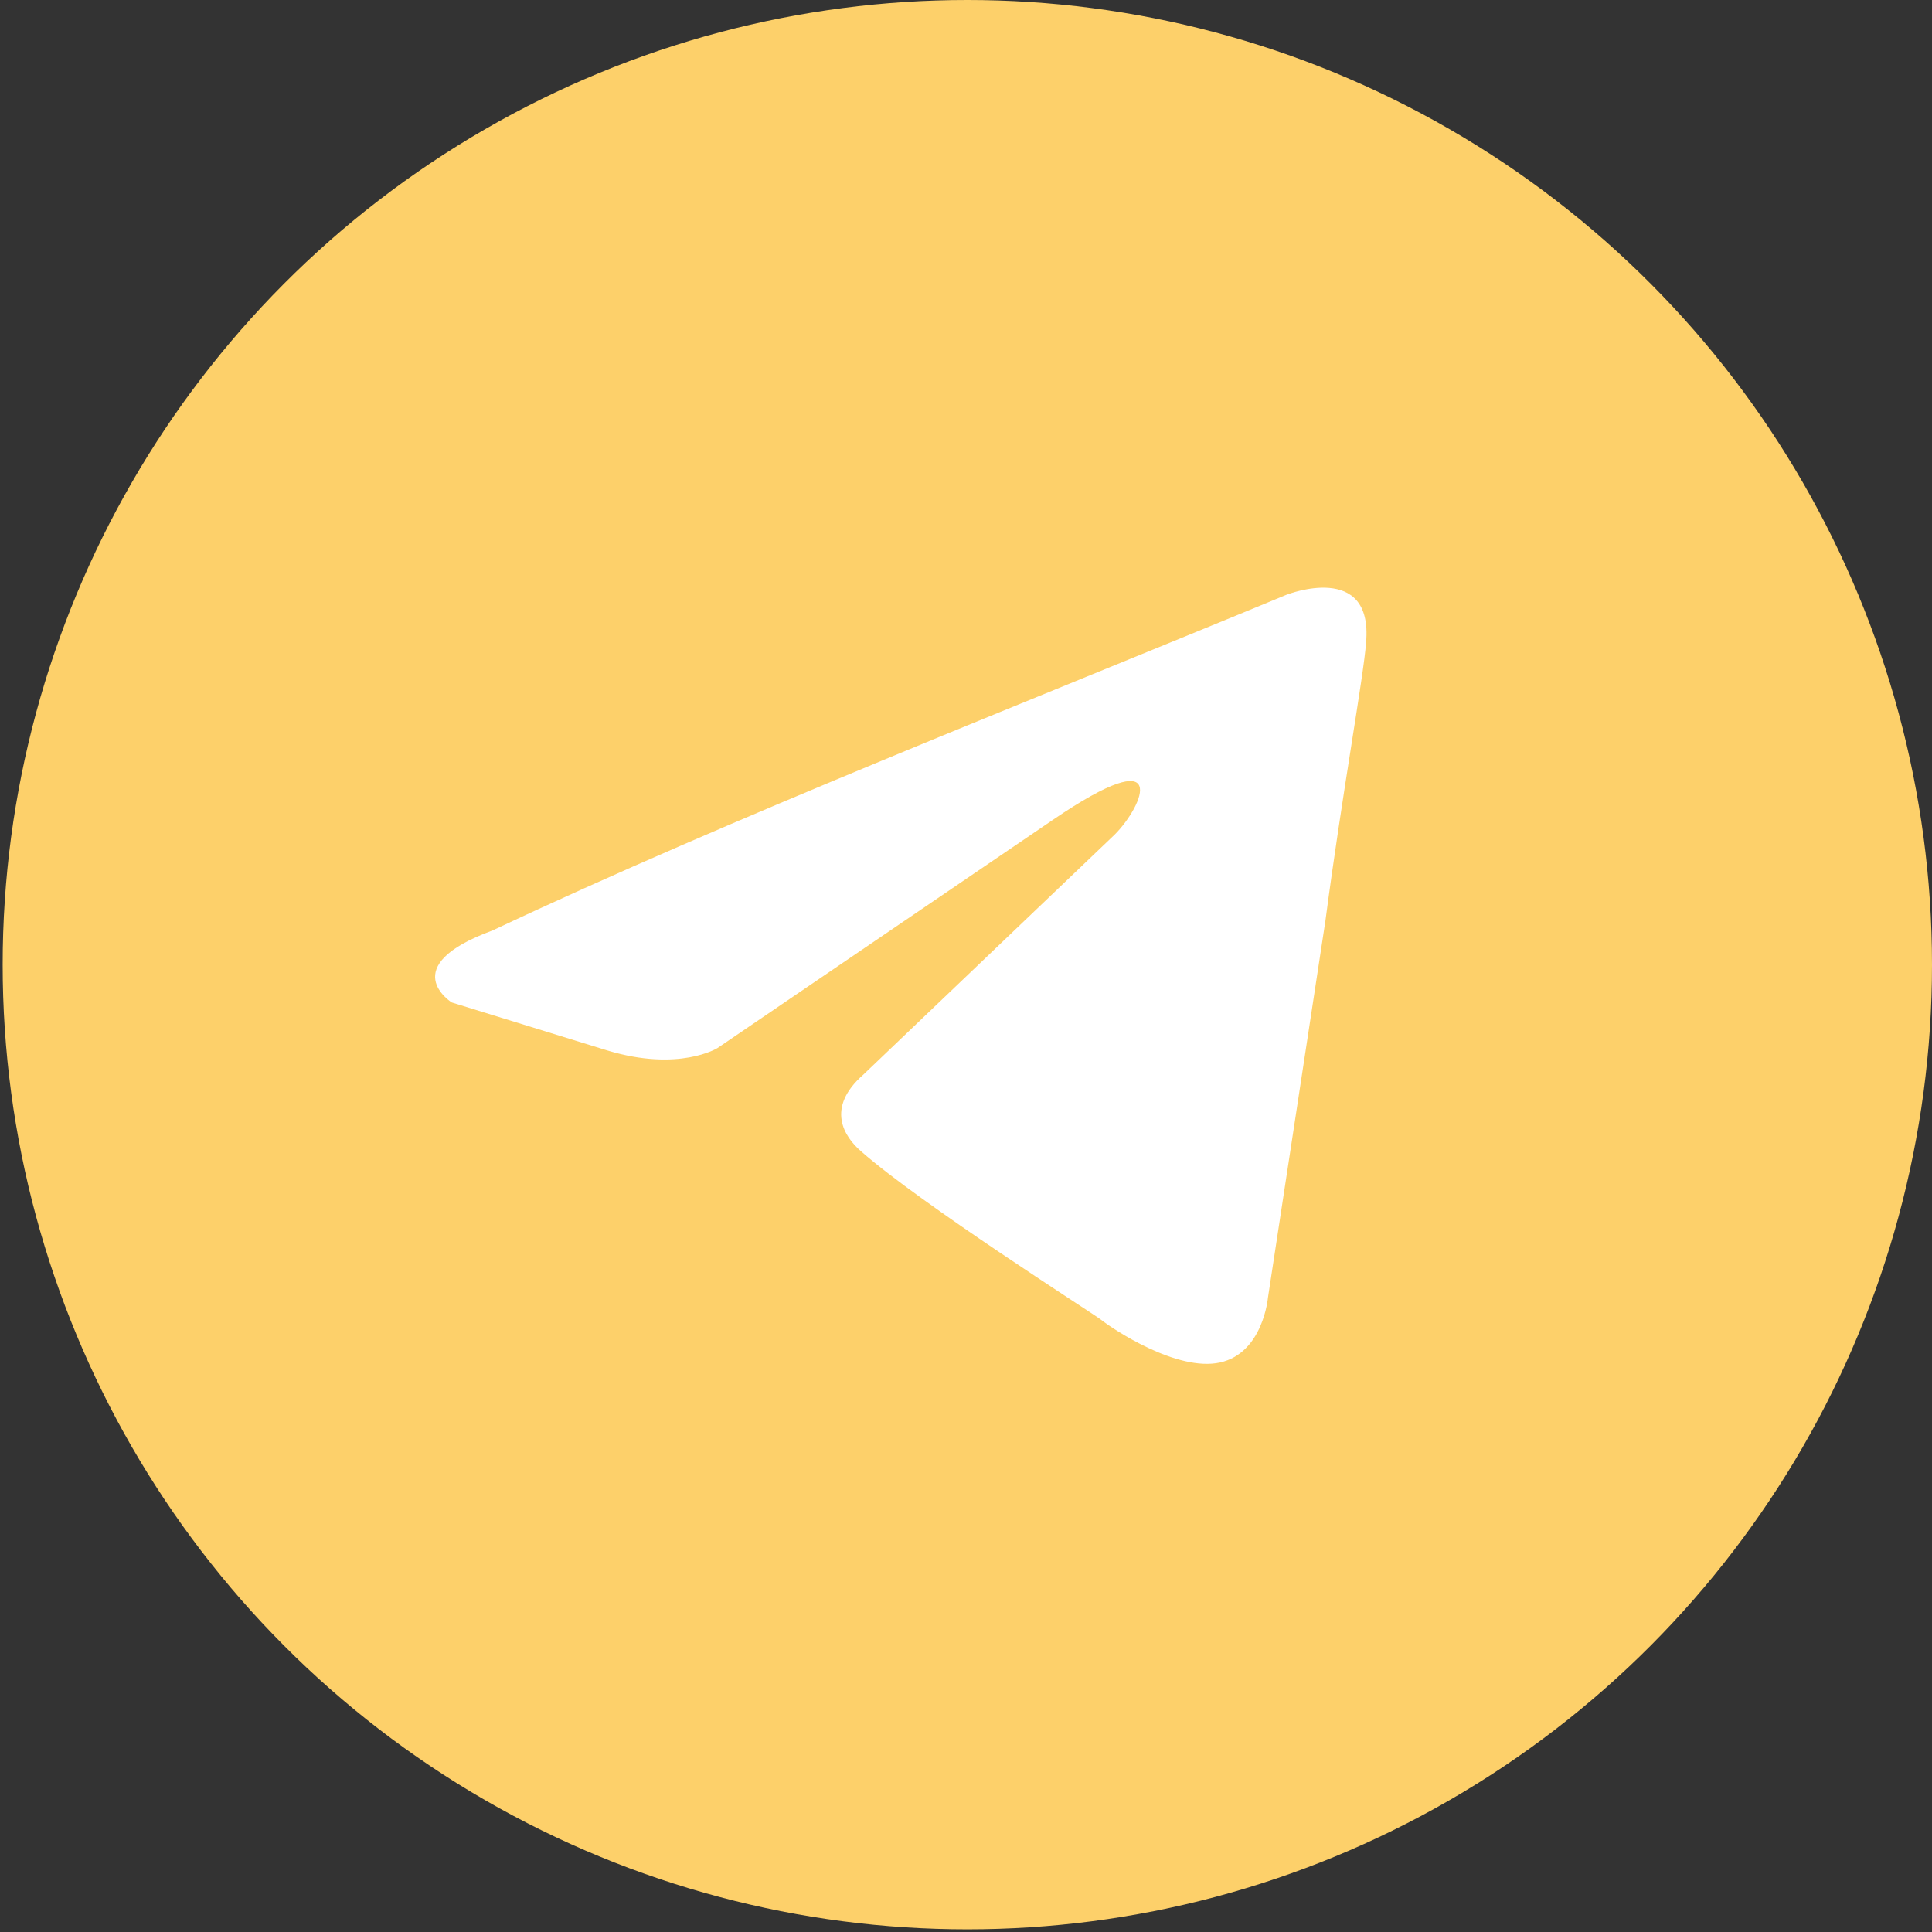
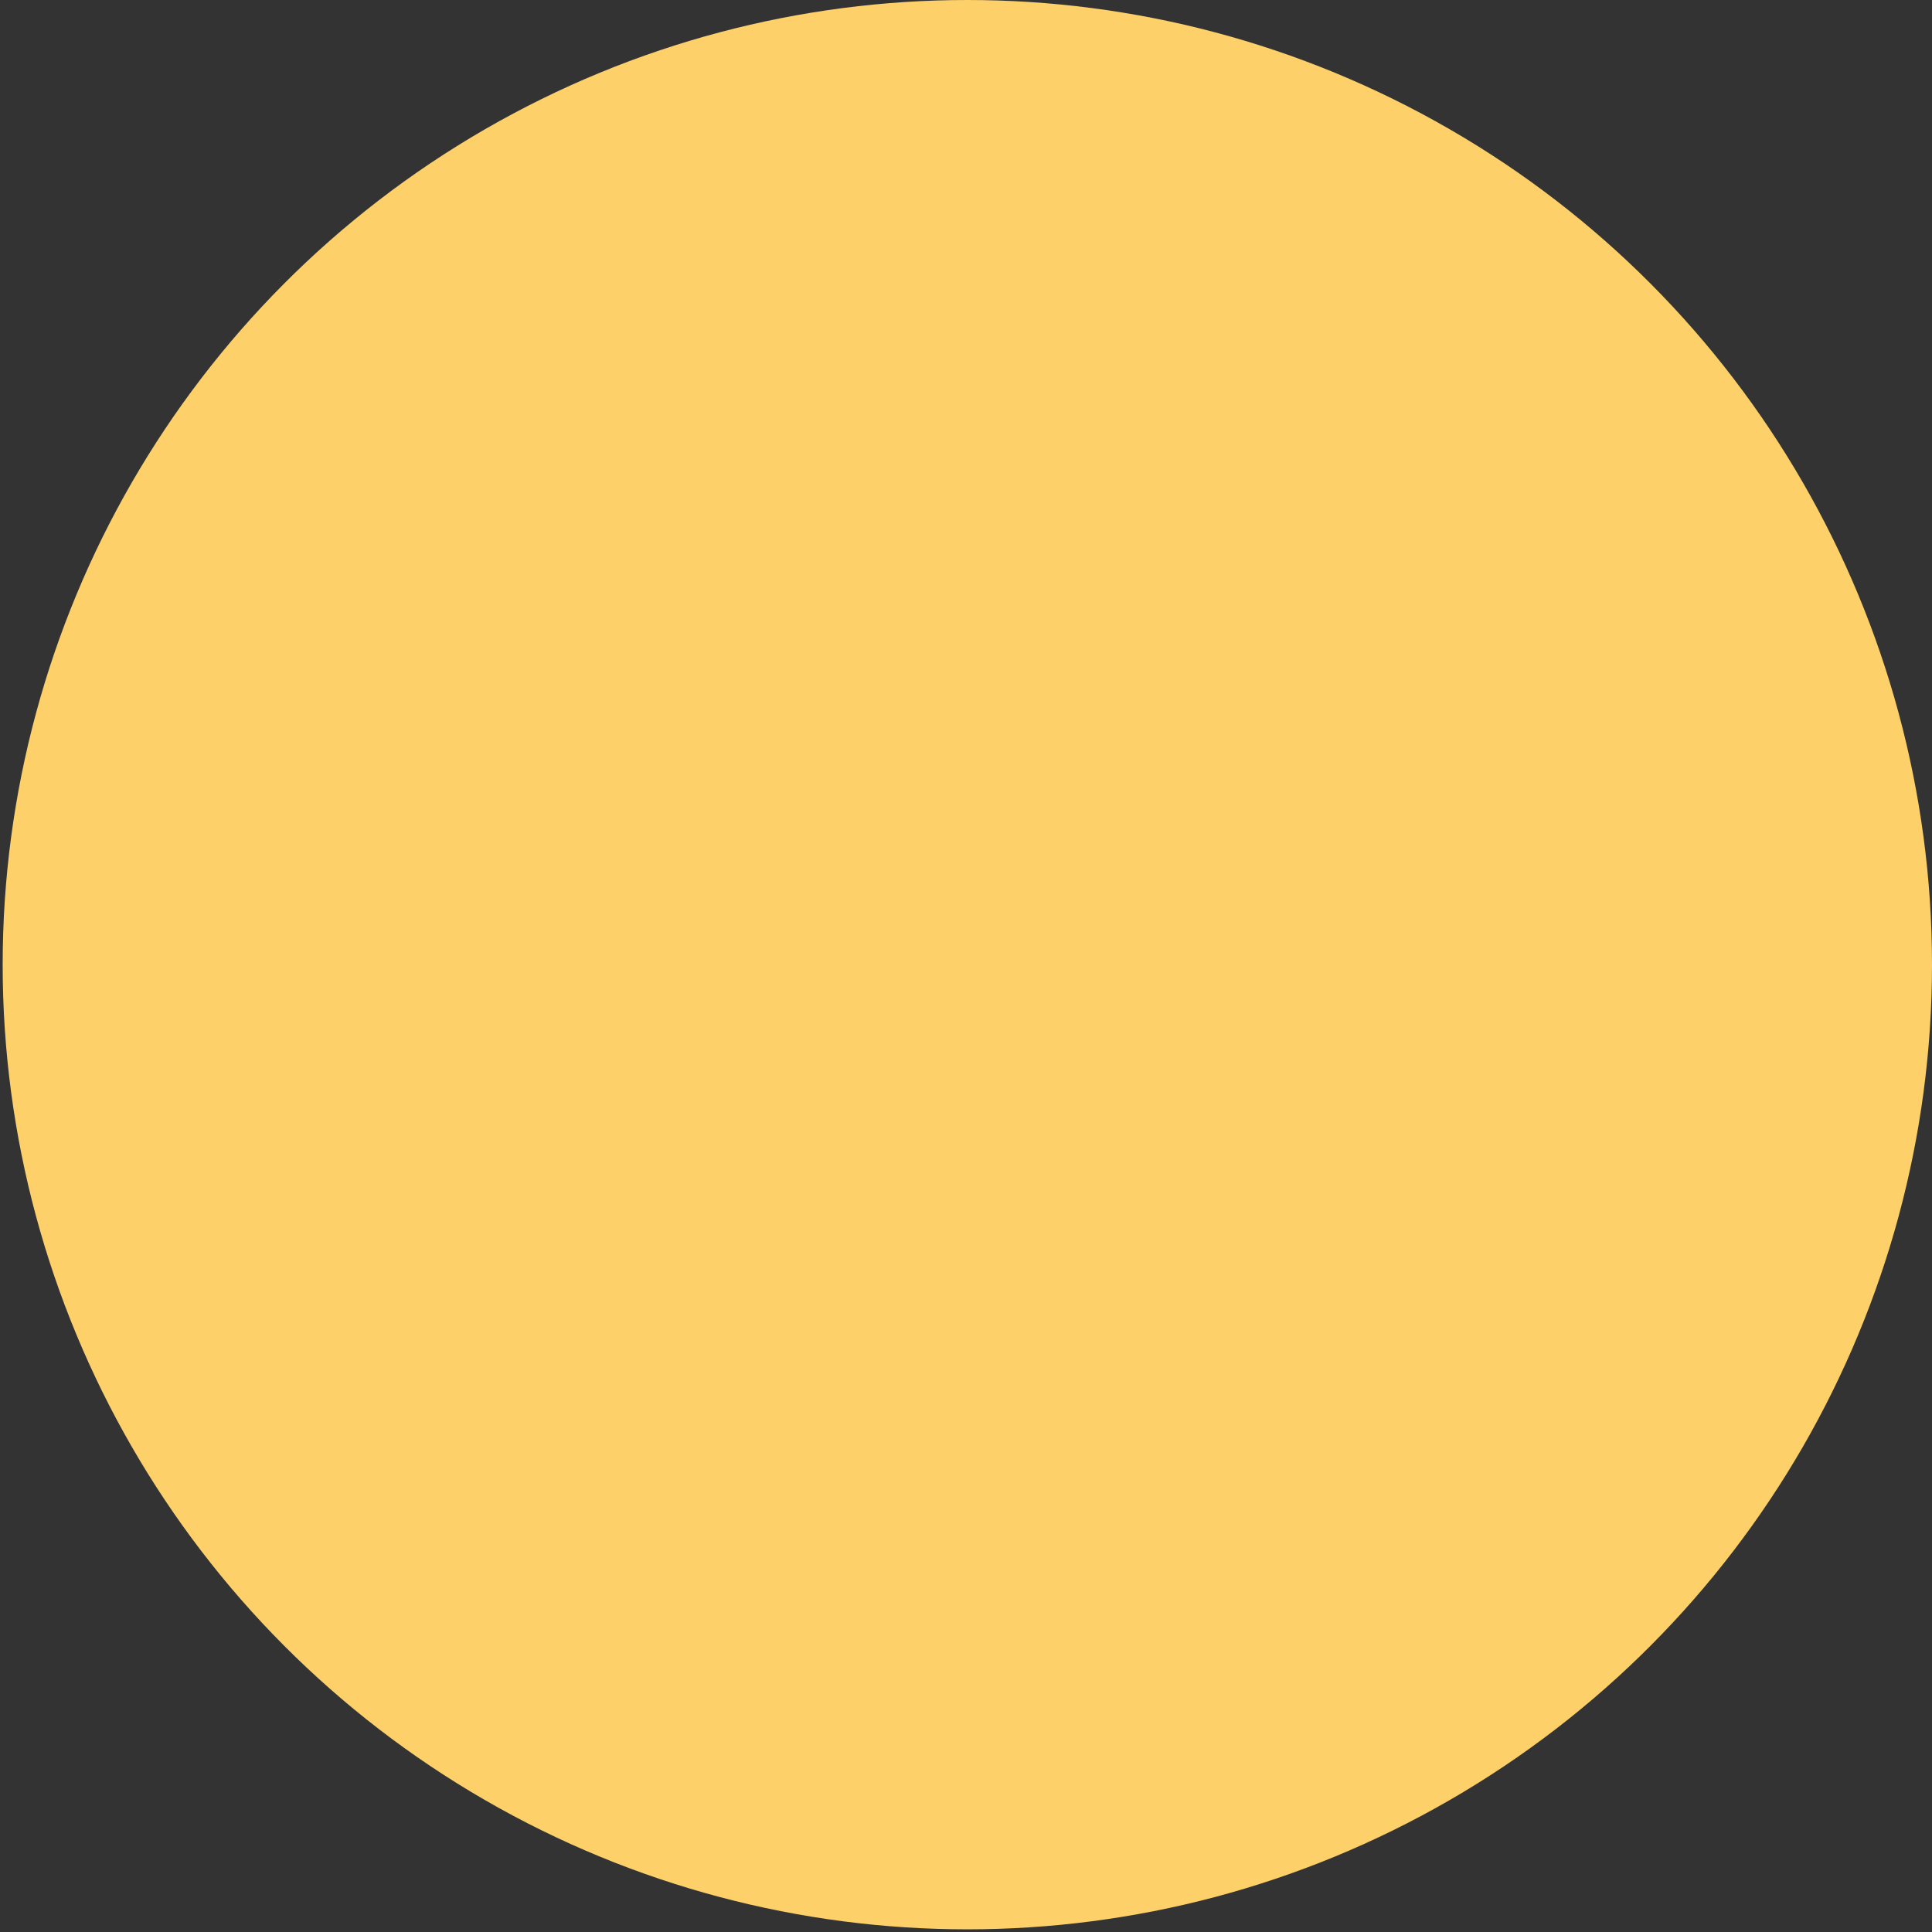
<svg xmlns="http://www.w3.org/2000/svg" width="132" height="132" viewBox="0 0 132 132" fill="none">
  <rect x="0" y="0" width="132" height="132" fill="#333333" stroke="none" />
  <circle cx="66.091" cy="65.909" r="65.909" fill="#FDD06A" />
-   <path d="M87.94 40.621C87.94 40.621 93.826 38.325 93.334 43.899C93.171 46.195 91.7 54.23 90.555 62.919L86.63 88.661C86.63 88.661 86.303 92.433 83.359 93.089C80.417 93.743 76.002 90.793 75.183 90.137C74.529 89.645 62.92 82.266 58.832 78.66C57.687 77.675 56.377 75.708 58.996 73.413L76.165 57.016C78.127 55.046 80.09 50.455 71.914 56.031L49.02 71.607C49.02 71.607 46.403 73.248 41.499 71.772L30.868 68.492C30.868 68.492 26.944 66.033 33.649 63.574C50.002 55.867 70.115 47.998 87.938 40.619" fill="white" />
</svg>